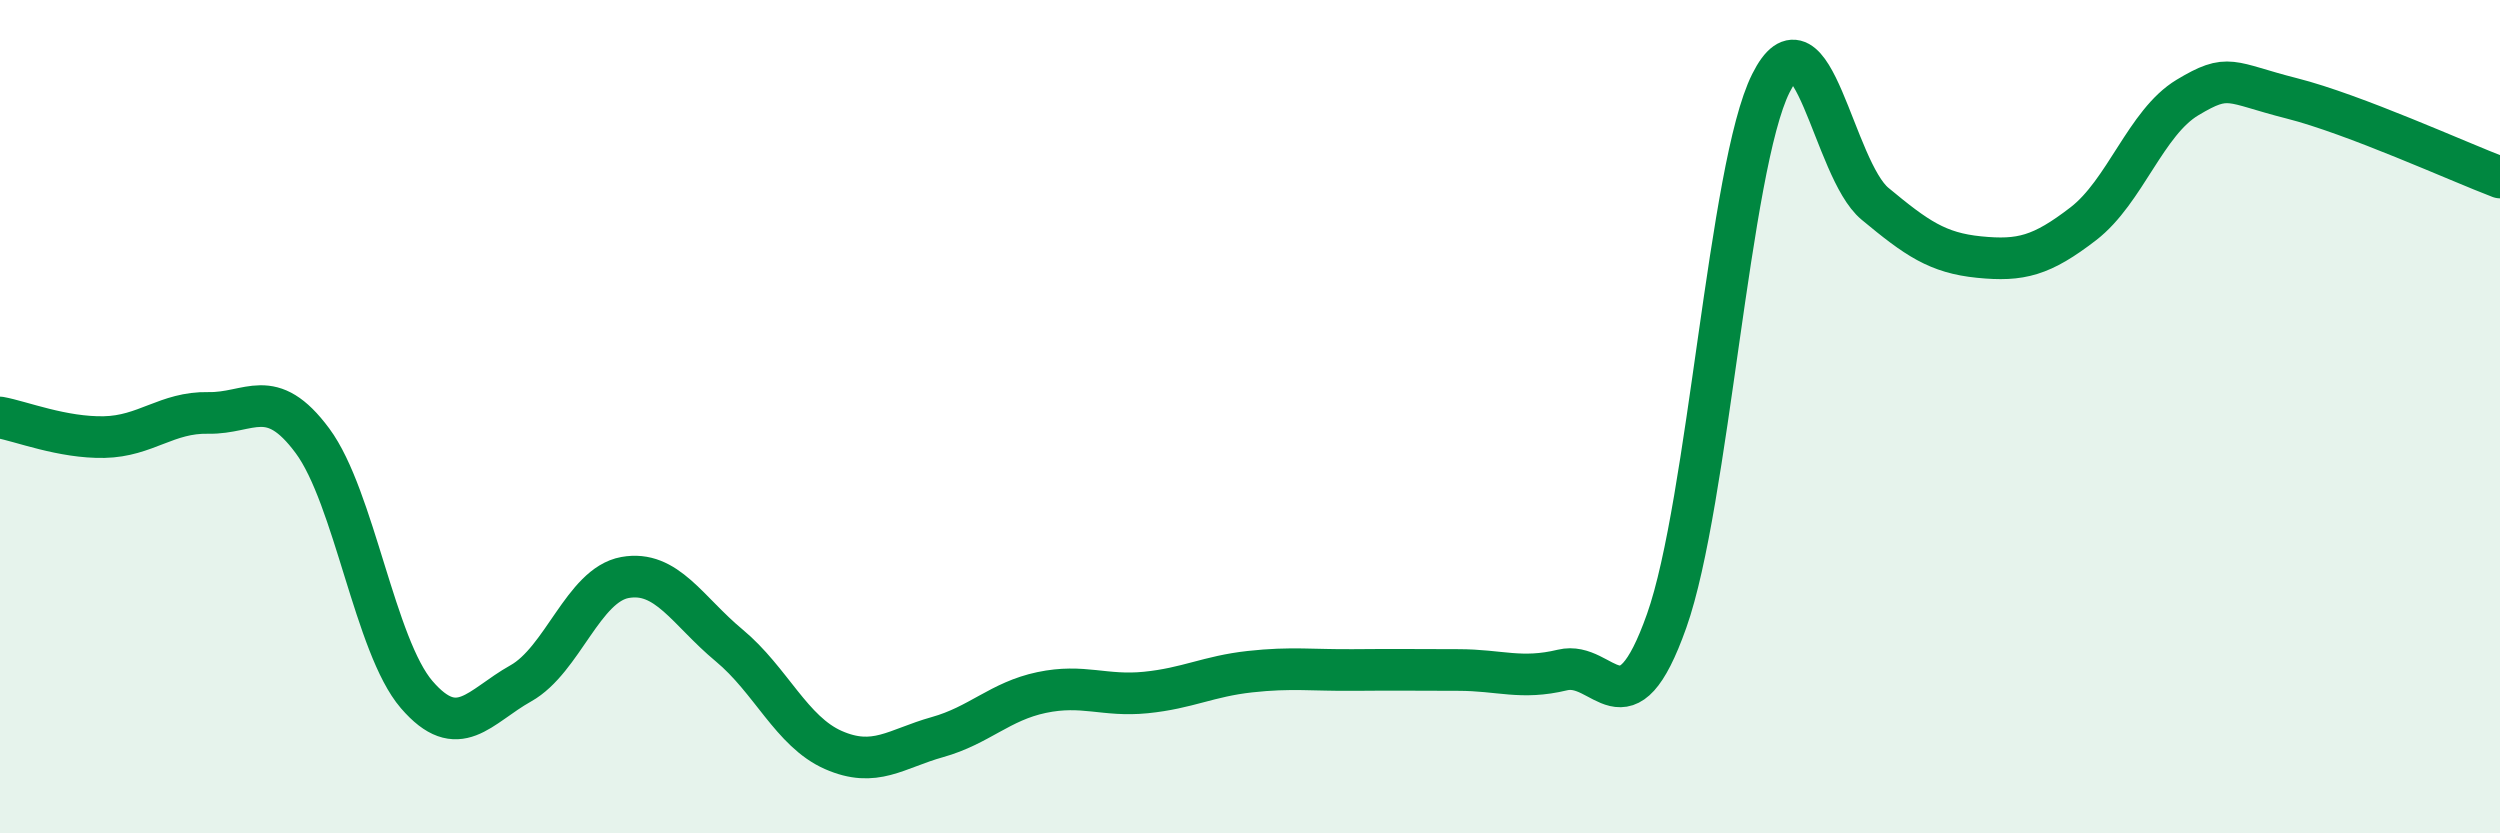
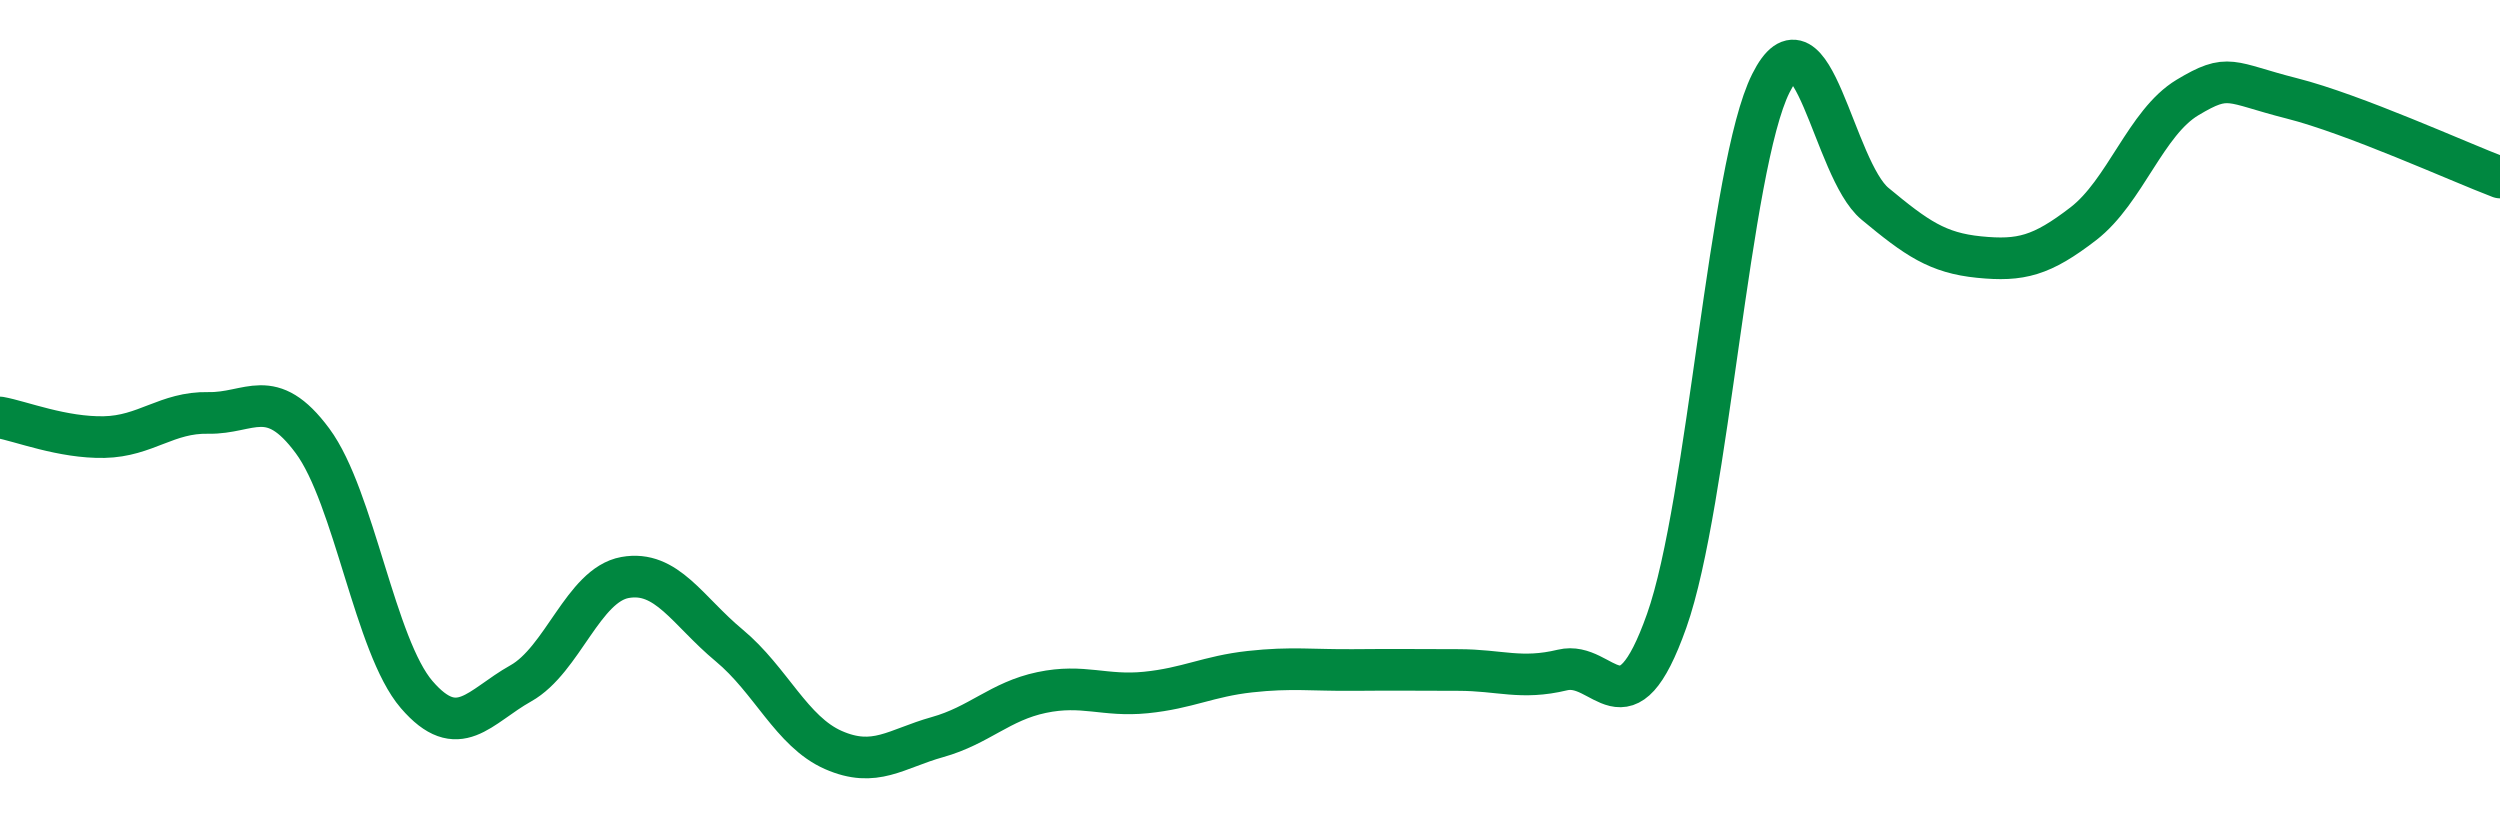
<svg xmlns="http://www.w3.org/2000/svg" width="60" height="20" viewBox="0 0 60 20">
-   <path d="M 0,10.02 C 0.5,10.11 1.5,10.51 2.5,10.49 C 3.5,10.47 4,9.89 5,9.91 C 6,9.93 6.5,9.23 7.5,10.58 C 8.5,11.93 9,15.51 10,16.67 C 11,17.83 11.5,16.96 12.5,16.4 C 13.5,15.84 14,14.04 15,13.86 C 16,13.68 16.5,14.66 17.5,15.49 C 18.5,16.32 19,17.56 20,18 C 21,18.44 21.5,17.97 22.5,17.69 C 23.5,17.41 24,16.83 25,16.62 C 26,16.41 26.5,16.72 27.5,16.62 C 28.5,16.52 29,16.23 30,16.12 C 31,16.01 31.5,16.09 32.5,16.08 C 33.5,16.07 34,16.08 35,16.08 C 36,16.08 36.5,16.32 37.5,16.08 C 38.5,15.84 39,17.72 40,14.9 C 41,12.08 41.5,4 42.5,2 C 43.5,0 44,4.06 45,4.89 C 46,5.72 46.5,6.07 47.5,6.17 C 48.5,6.27 49,6.14 50,5.37 C 51,4.6 51.5,2.94 52.5,2.34 C 53.5,1.74 53.5,1.98 55,2.36 C 56.5,2.74 59,3.88 60,4.26L60 20L0 20Z" fill="#008740" opacity="0.1" stroke-linecap="round" stroke-linejoin="round" />
  <path d="M 0,10.02 C 0.5,10.11 1.5,10.51 2.5,10.49 C 3.5,10.47 4,9.89 5,9.91 C 6,9.93 6.5,9.23 7.5,10.58 C 8.5,11.93 9,15.51 10,16.67 C 11,17.83 11.5,16.96 12.5,16.4 C 13.5,15.84 14,14.04 15,13.86 C 16,13.68 16.5,14.66 17.5,15.49 C 18.5,16.32 19,17.56 20,18 C 21,18.44 21.5,17.97 22.5,17.69 C 23.5,17.41 24,16.83 25,16.62 C 26,16.41 26.5,16.72 27.5,16.62 C 28.5,16.52 29,16.23 30,16.12 C 31,16.01 31.5,16.09 32.5,16.08 C 33.5,16.07 34,16.08 35,16.08 C 36,16.08 36.5,16.32 37.5,16.08 C 38.5,15.84 39,17.72 40,14.9 C 41,12.08 41.5,4 42.5,2 C 43.5,0 44,4.06 45,4.89 C 46,5.72 46.5,6.07 47.5,6.17 C 48.5,6.27 49,6.14 50,5.37 C 51,4.6 51.5,2.94 52.5,2.34 C 53.5,1.74 53.5,1.98 55,2.36 C 56.5,2.74 59,3.88 60,4.26" stroke="#008740" stroke-width="1" fill="none" stroke-linecap="round" stroke-linejoin="round" />
</svg>